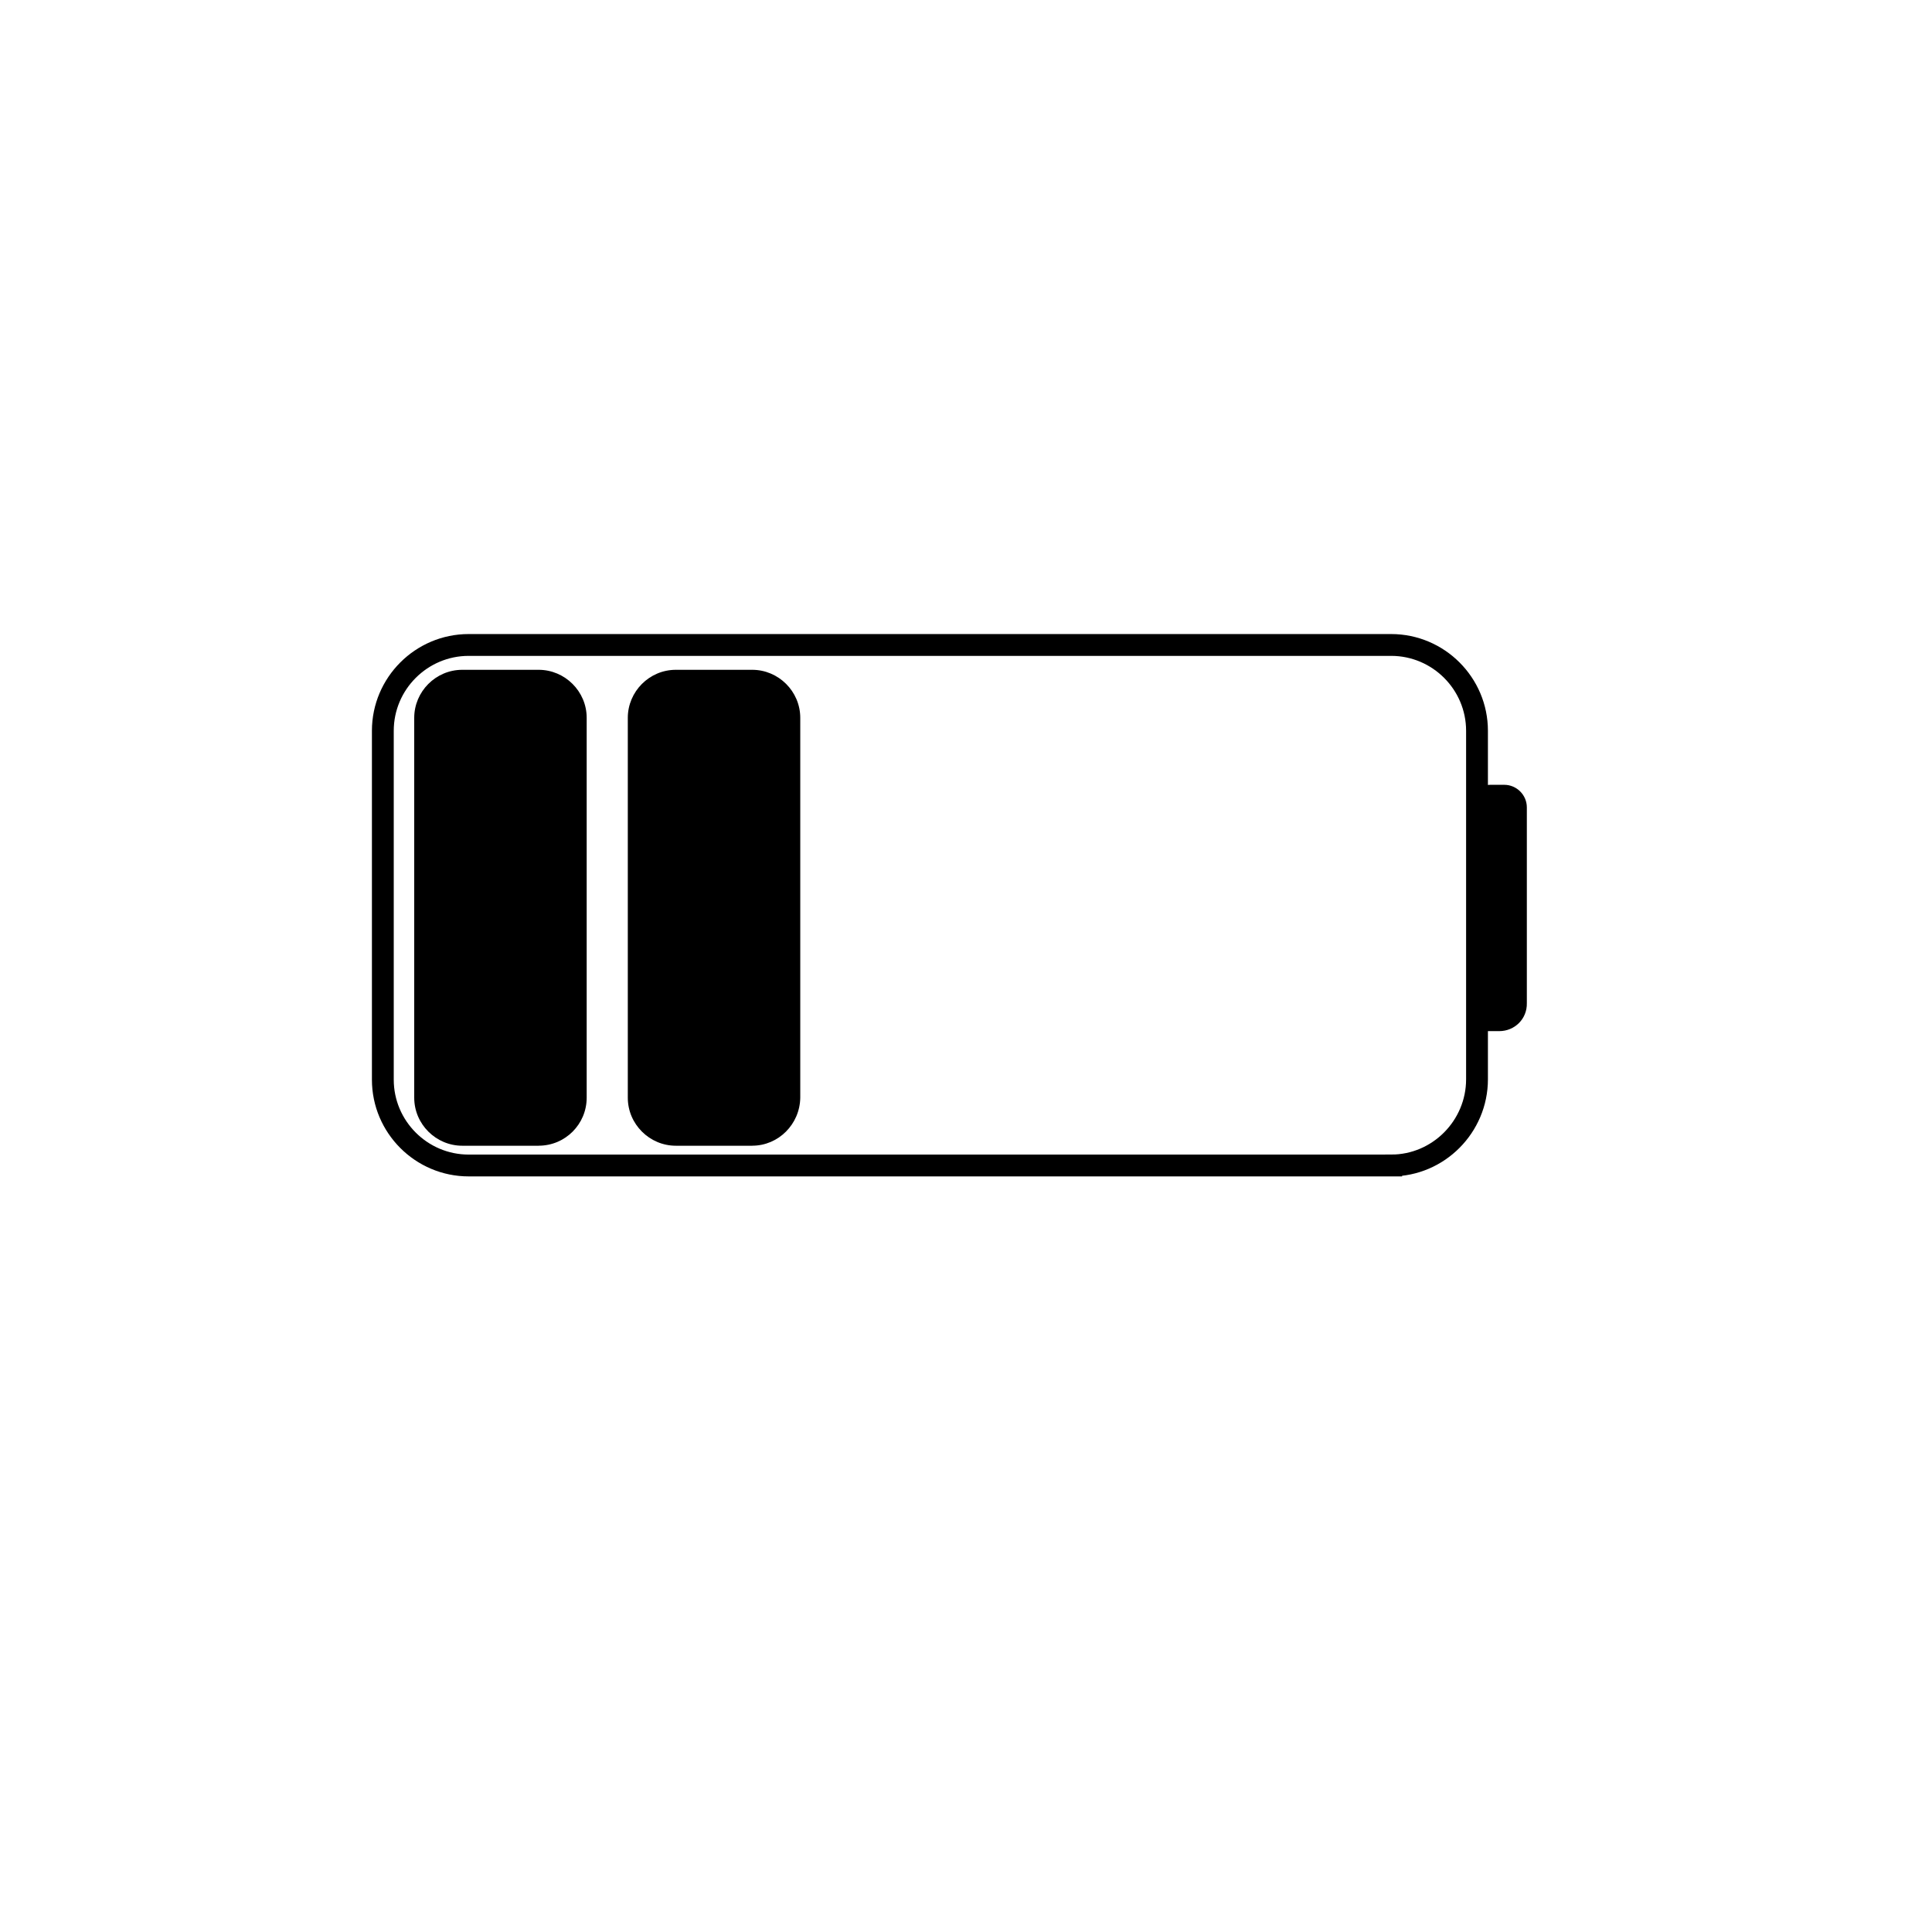
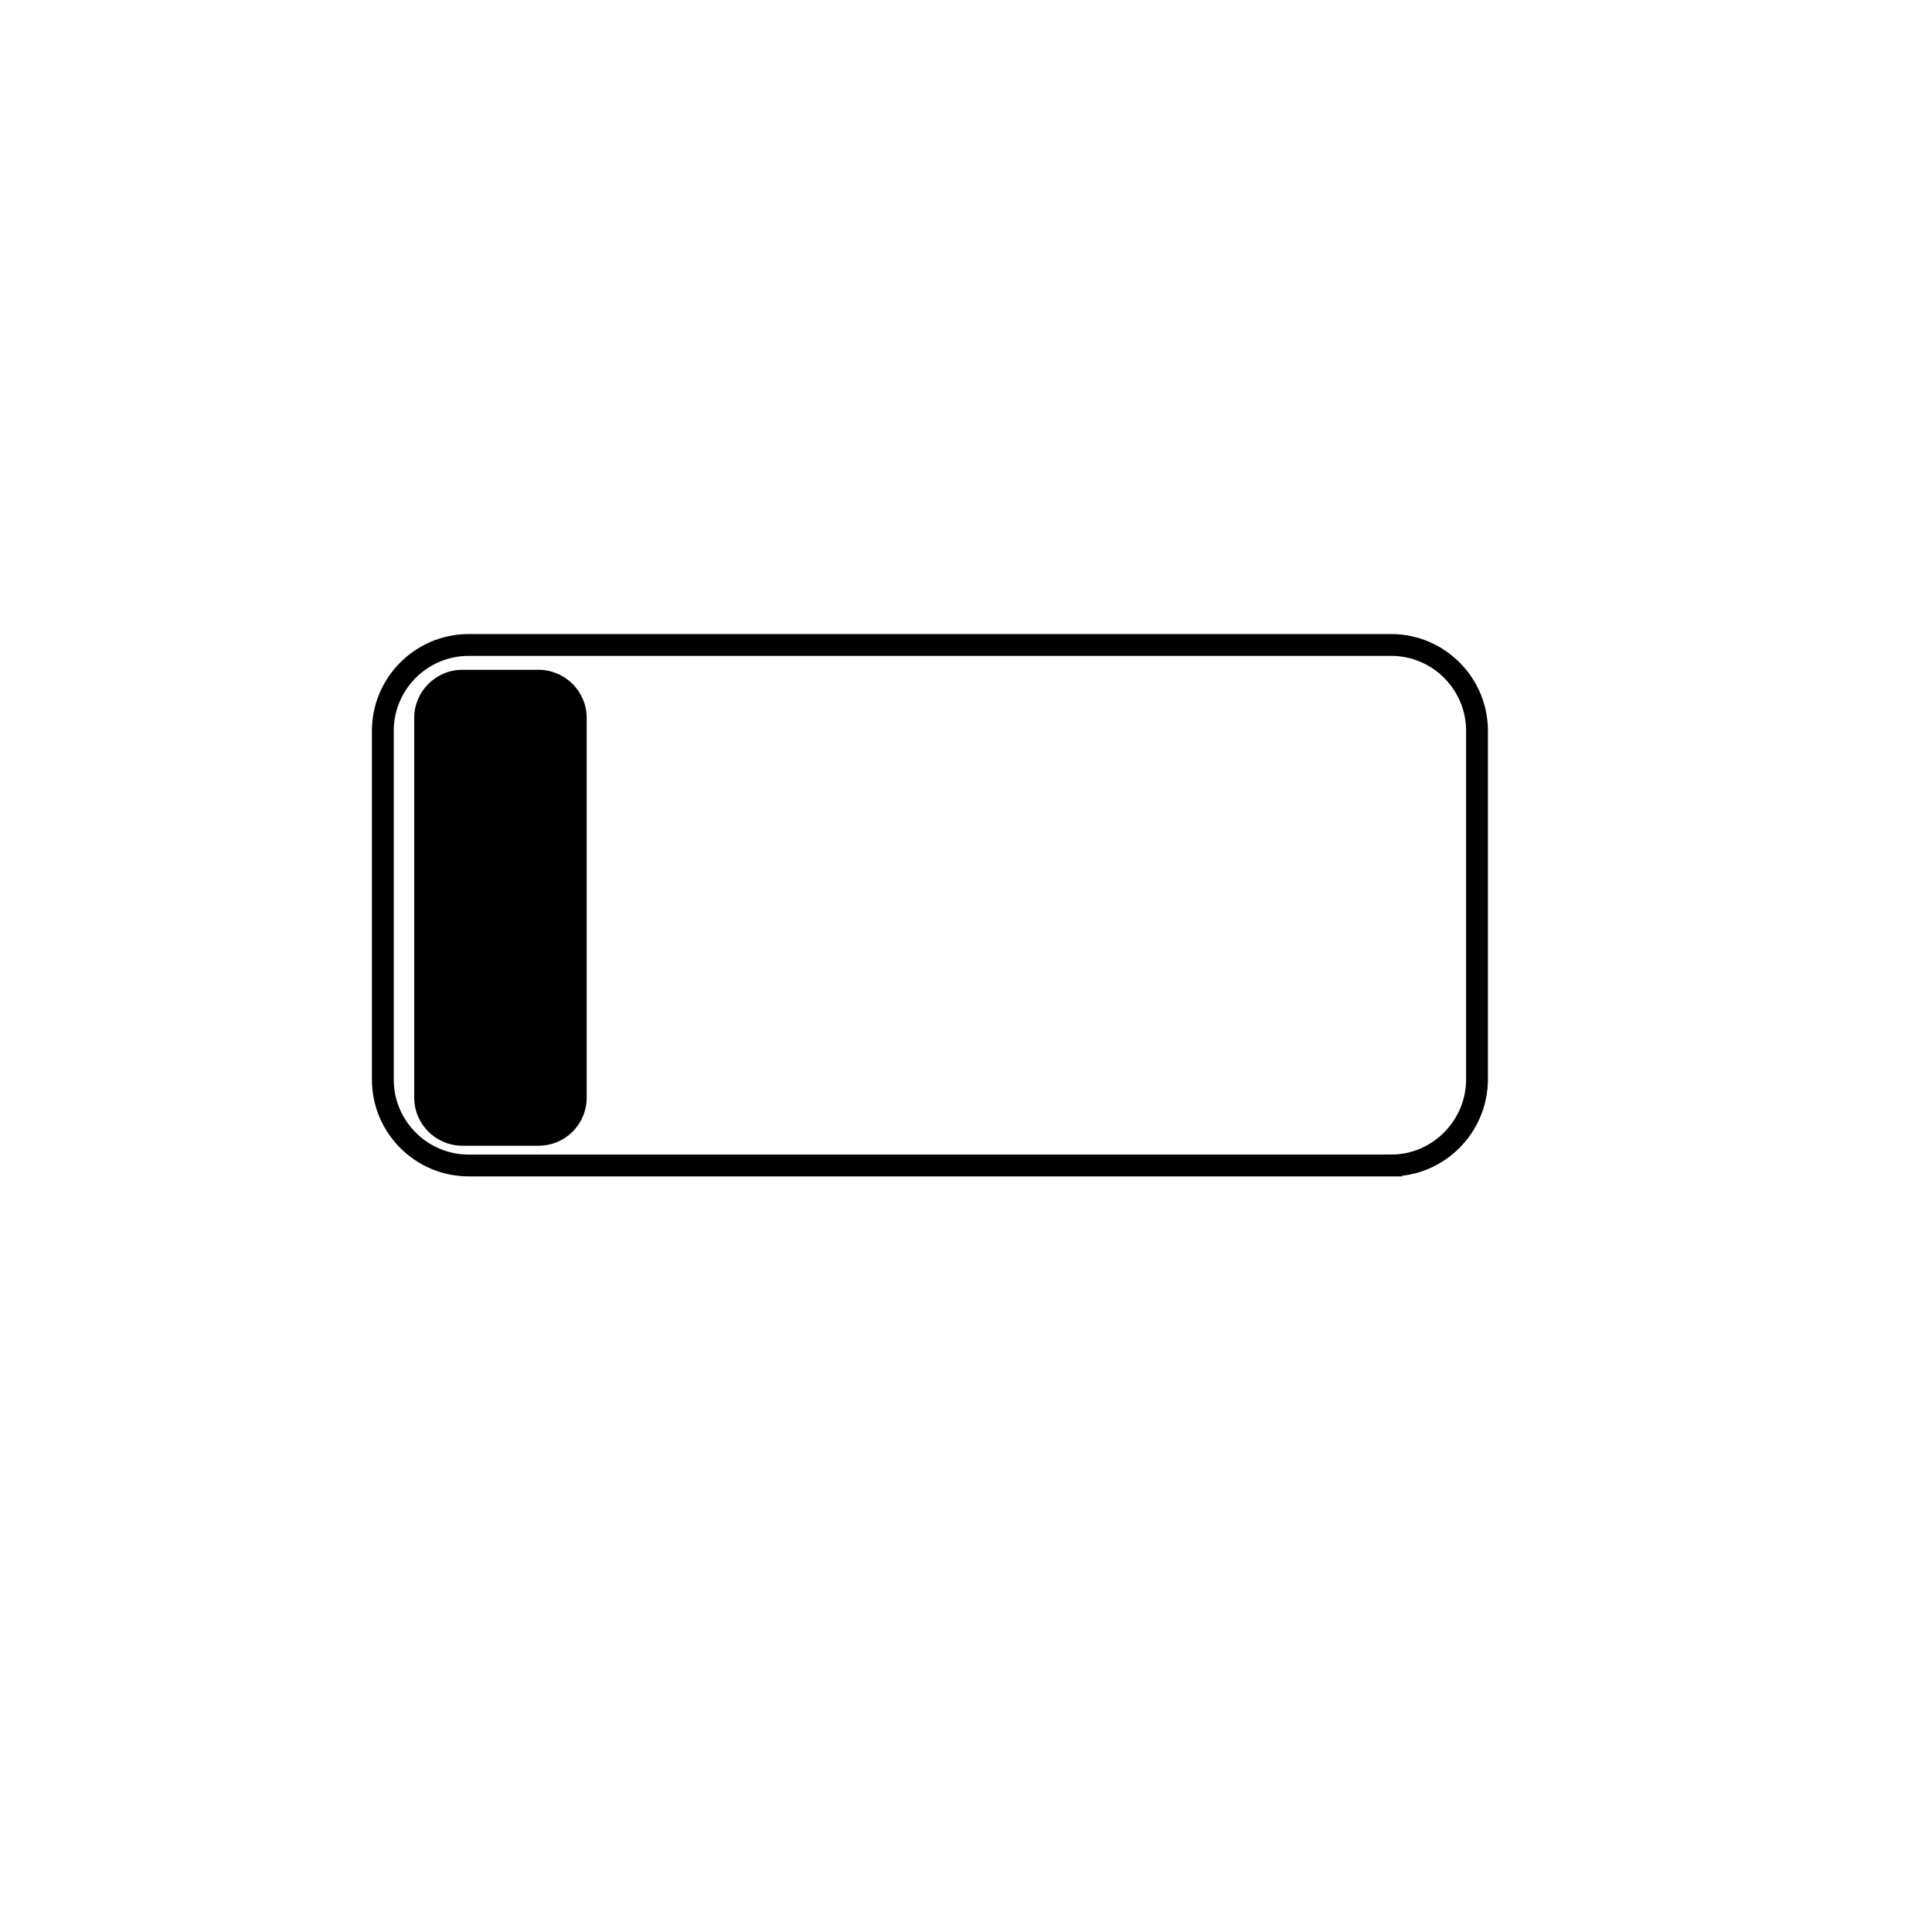
<svg xmlns="http://www.w3.org/2000/svg" width="800px" height="800px" version="1.1" viewBox="144 144 512 512">
  <path transform="matrix(.964 0 0 .964 148.09 169.45)" d="m378.2 294h-253.6c-13 0-23.598-10.602-23.598-23.598v-95.899c0-13 10.602-23.598 23.598-23.598h253.6c13 0 23.598 10.602 23.598 23.598v95.802c0 12.996-10.598 23.695-23.598 23.695z" fill="none" stroke="#000000" stroke-miterlimit="10" stroke-width="6" />
-   <path d="m541.3 417.26h-3.086c-1.641 0-2.988-1.352-2.988-2.988v-58.625c0-2.023 1.641-3.664 3.664-3.664h3.762c3.277 0 5.977 2.699 5.977 5.977v51.875c0.098 4.148-3.18 7.426-7.328 7.426z" />
  <path d="m286.75 447.63h-20.25c-6.941 0-12.727-5.688-12.727-12.727v-100.67c0-6.941 5.688-12.727 12.727-12.727h20.25c6.941 0 12.727 5.688 12.727 12.727v100.66c0 7.039-5.688 12.73-12.727 12.73z" />
-   <path d="m343.35 447.63h-20.25c-6.941 0-12.727-5.688-12.727-12.727v-100.67c0-6.941 5.688-12.727 12.727-12.727h20.25c6.941 0 12.727 5.688 12.727 12.727v100.66c-0.098 7.039-5.785 12.73-12.727 12.73z" />
</svg>